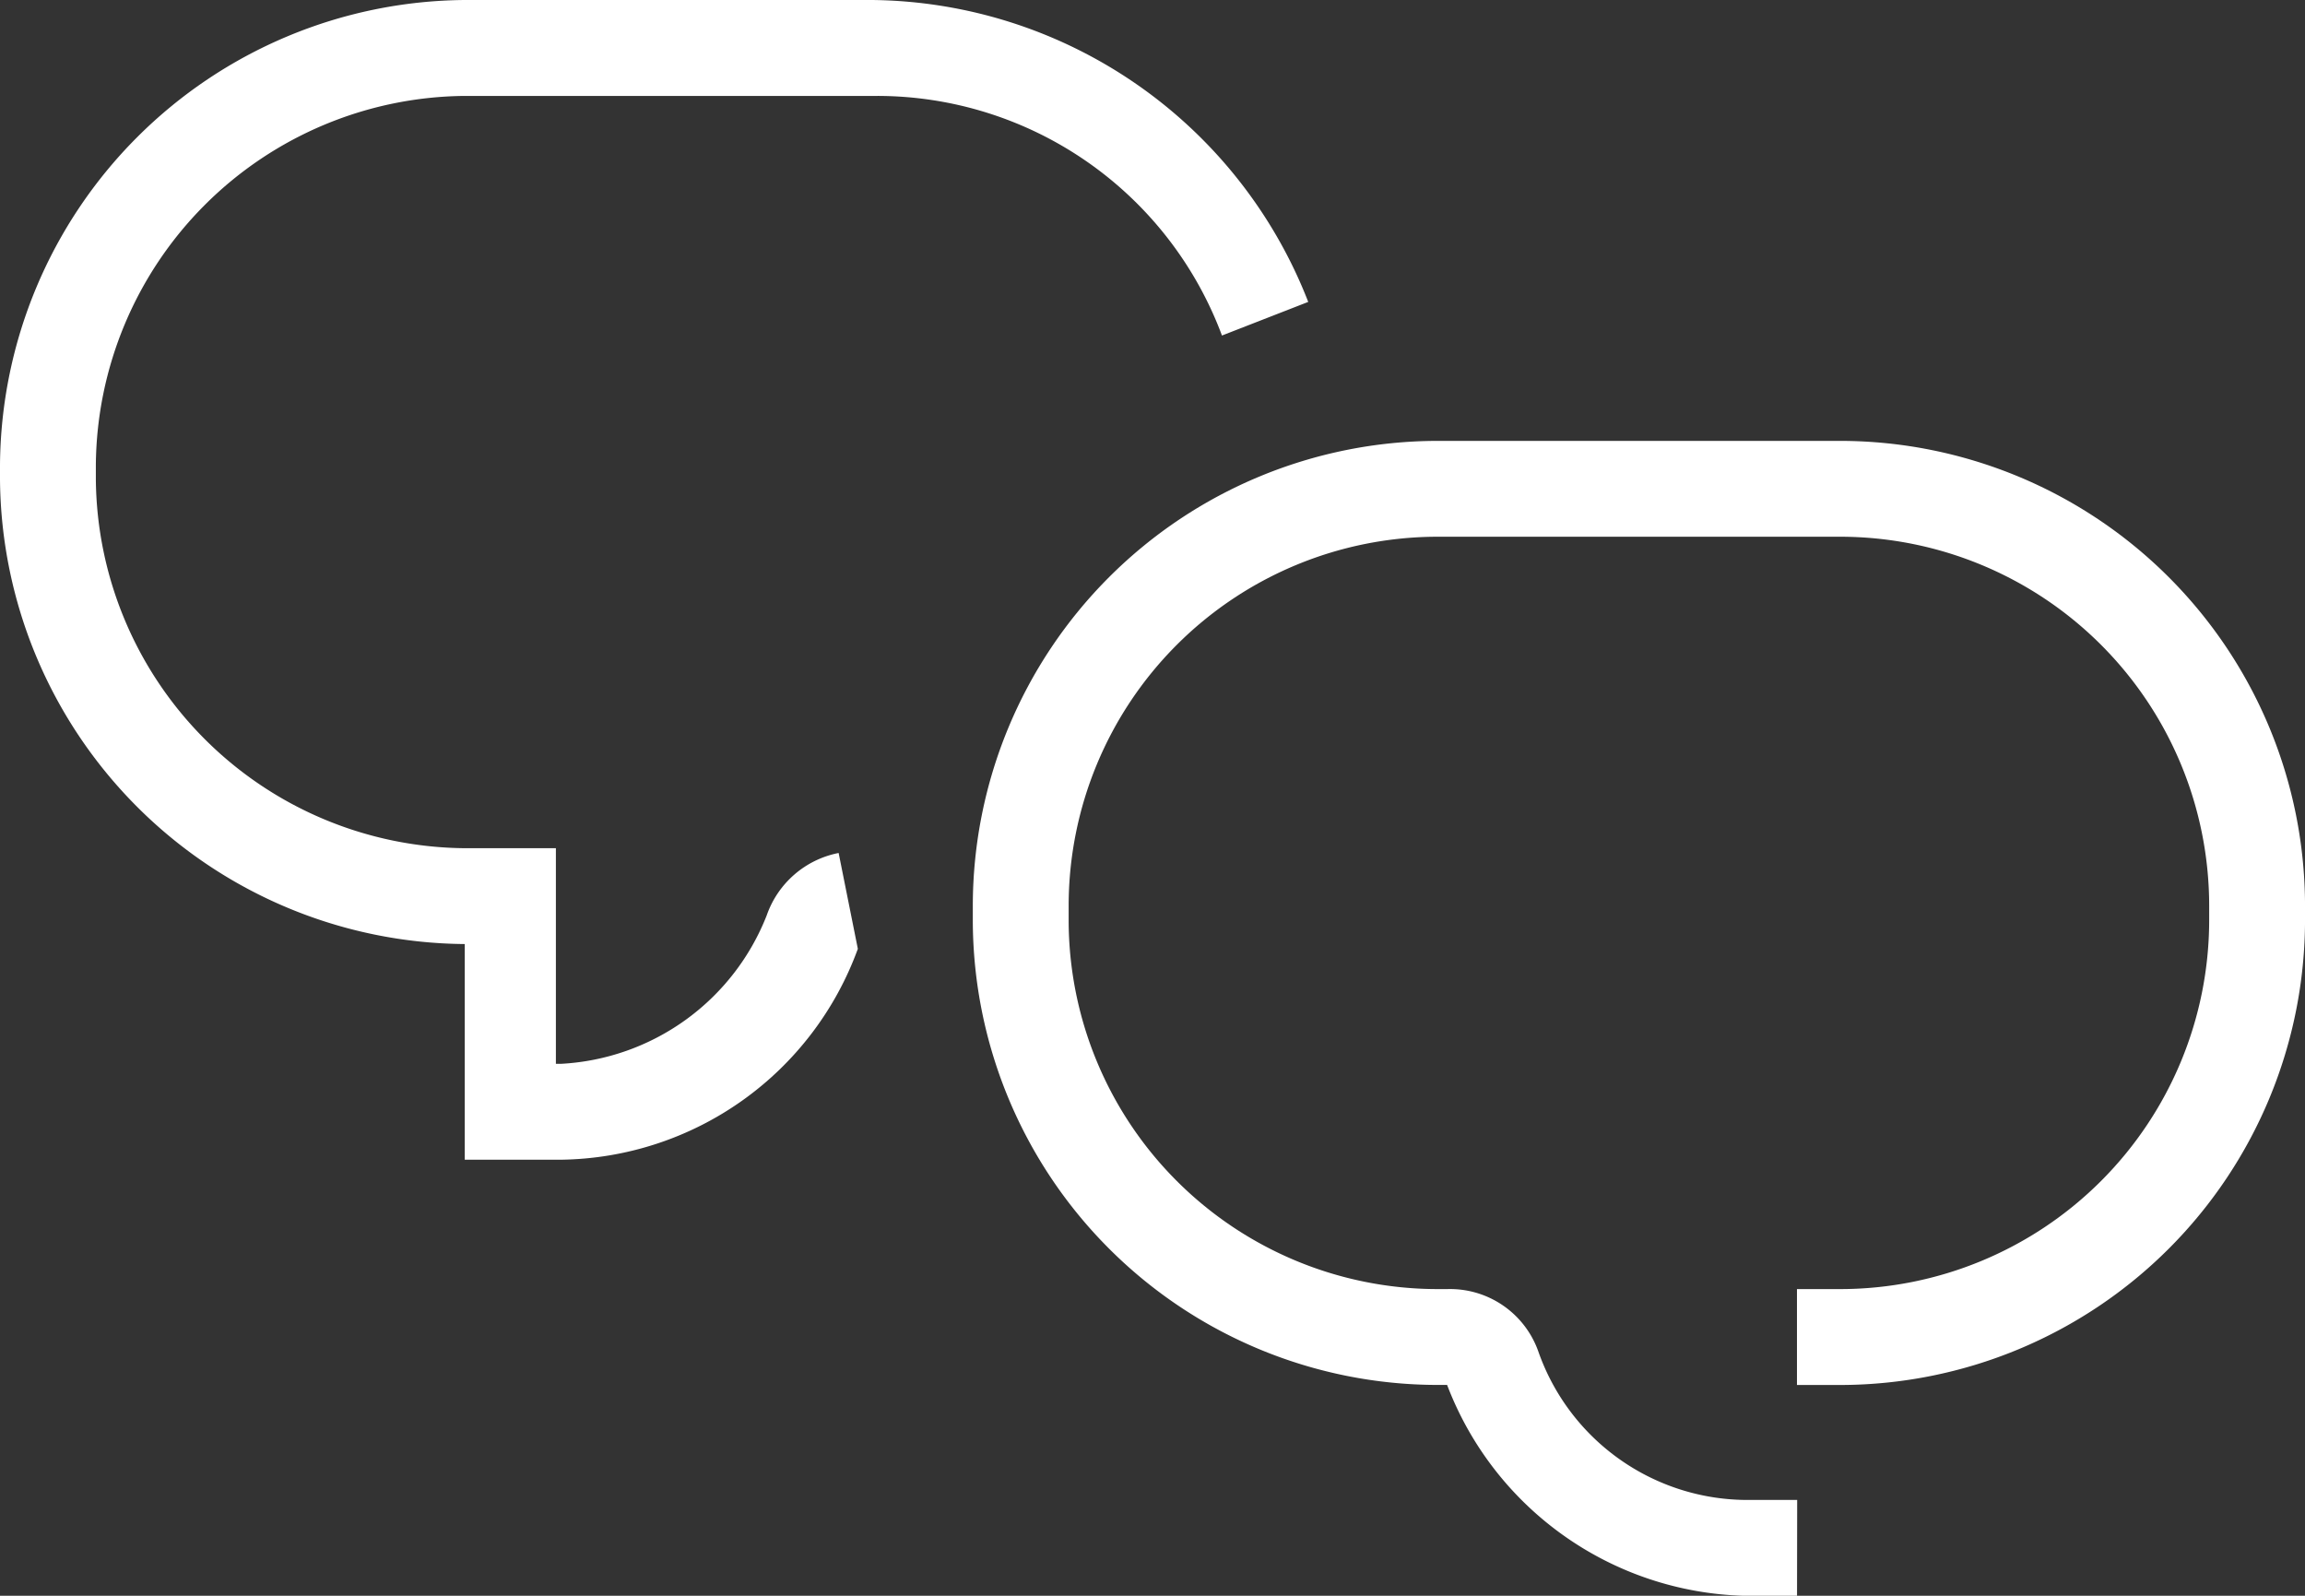
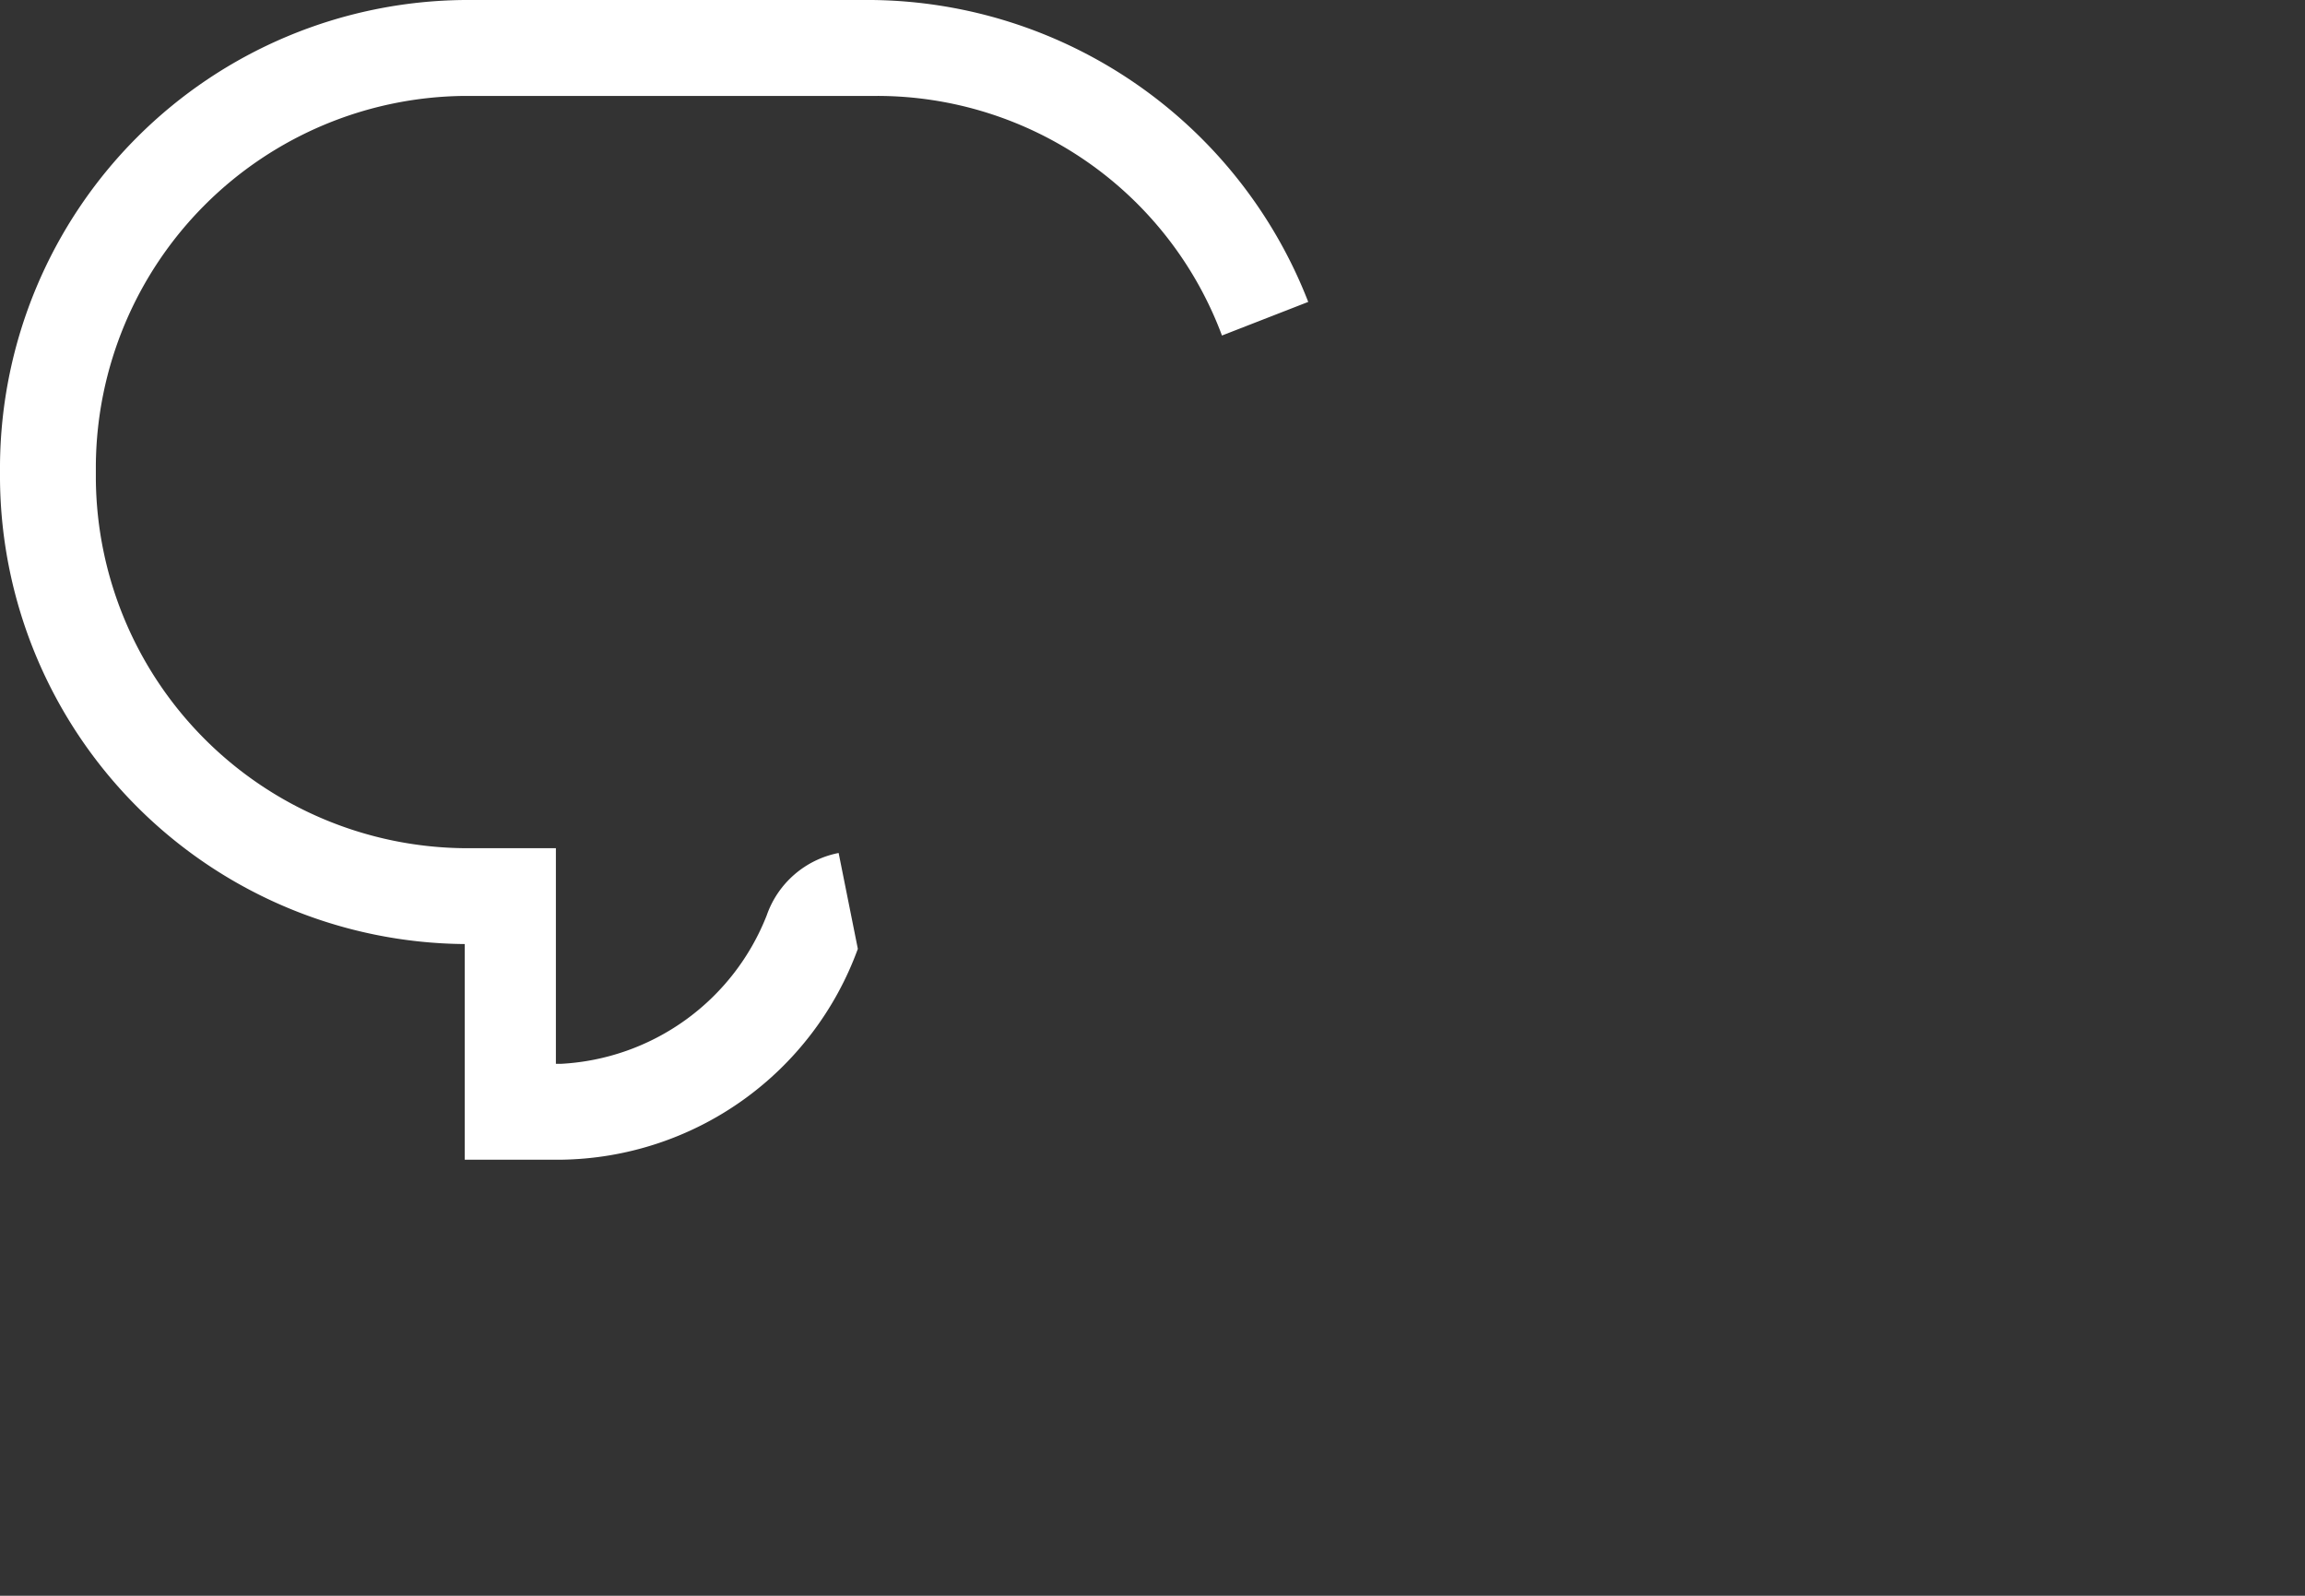
<svg xmlns="http://www.w3.org/2000/svg" id="chat_engagement" data-name="chat engagement" width="96" height="66.461" viewBox="0 0 96 66.461">
  <rect x="0" y="0" width="96" height="66.461" fill="#333333" stroke="none" />
  <g id="engagement-line">
    <g id="Group_4262" data-name="Group 4262">
      <path id="Path_5094" data-name="Path 5094" d="M21.356,48.3h-2V39.318A19.508,19.508,0,0,1,0,19.958v-.6A19.508,19.508,0,0,1,19.36,0H36.324A19.714,19.714,0,0,1,54.486,12.574l-3.593,1.4a15.33,15.33,0,0,0-14.37-9.979H19.36A15.5,15.5,0,0,0,3.992,19.36v.6A15.5,15.5,0,0,0,19.36,35.326h3.792v8.981h.2a9.763,9.763,0,0,0,8.582-6.187,3.979,3.979,0,0,1,2.994-2.595l.8,3.992A13.344,13.344,0,0,1,23.351,48.3Z" fill="#fff" />
    </g>
    <g id="Group_4263" data-name="Group 4263" transform="translate(40.516 18.362)">
-       <path id="Path_5095" data-name="Path 5095" d="M54.628,57.3h-2.2a13.635,13.635,0,0,1-12.374-8.782h-.4A19.378,19.378,0,0,1,20.3,29.158v-.6A19.378,19.378,0,0,1,39.66,9.2H56.425a19.378,19.378,0,0,1,19.36,19.36v.6a19.378,19.378,0,0,1-19.36,19.36h-1.8V44.526h1.8A15.374,15.374,0,0,0,71.793,29.158v-.6A15.374,15.374,0,0,0,56.425,13.192H39.66A15.374,15.374,0,0,0,24.292,28.56v.6A15.374,15.374,0,0,0,39.66,44.526h.4a3.9,3.9,0,0,1,3.792,2.595,9.234,9.234,0,0,0,8.782,6.187h2S54.628,57.3,54.628,57.3Z" transform="translate(-20.3 -9.2)" fill="#fff" />
-     </g>
+       </g>
  </g>
</svg>